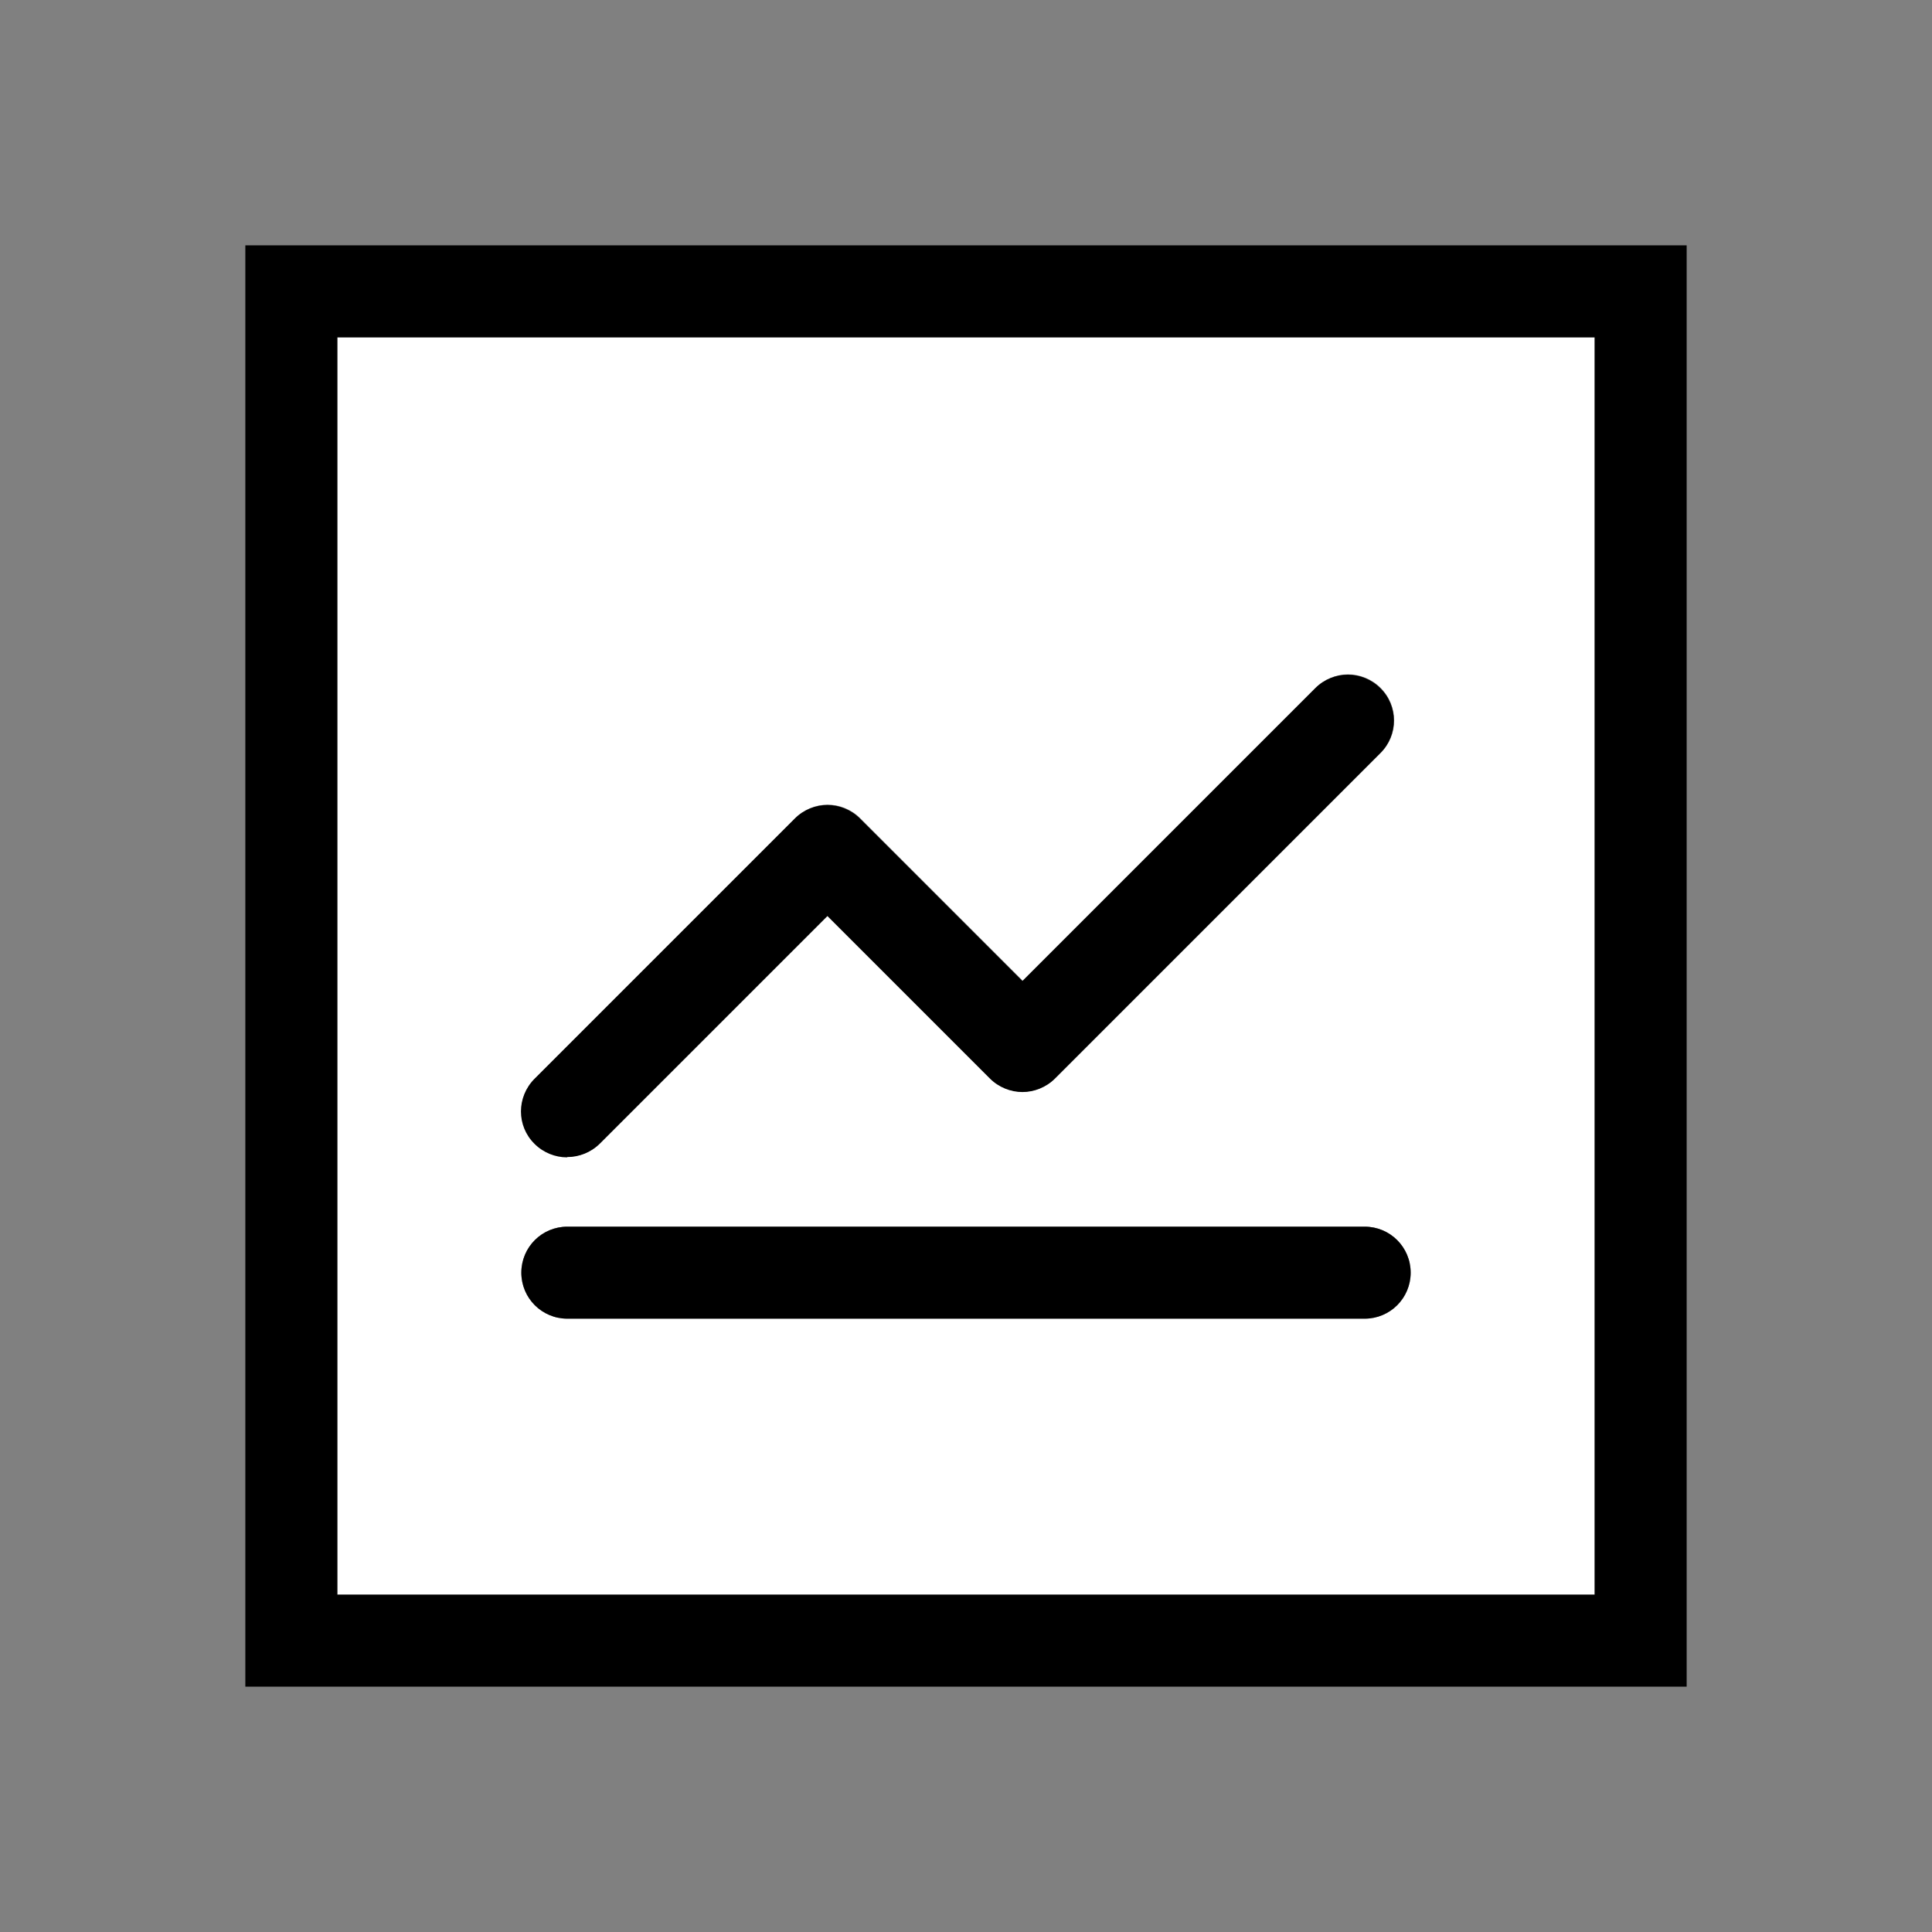
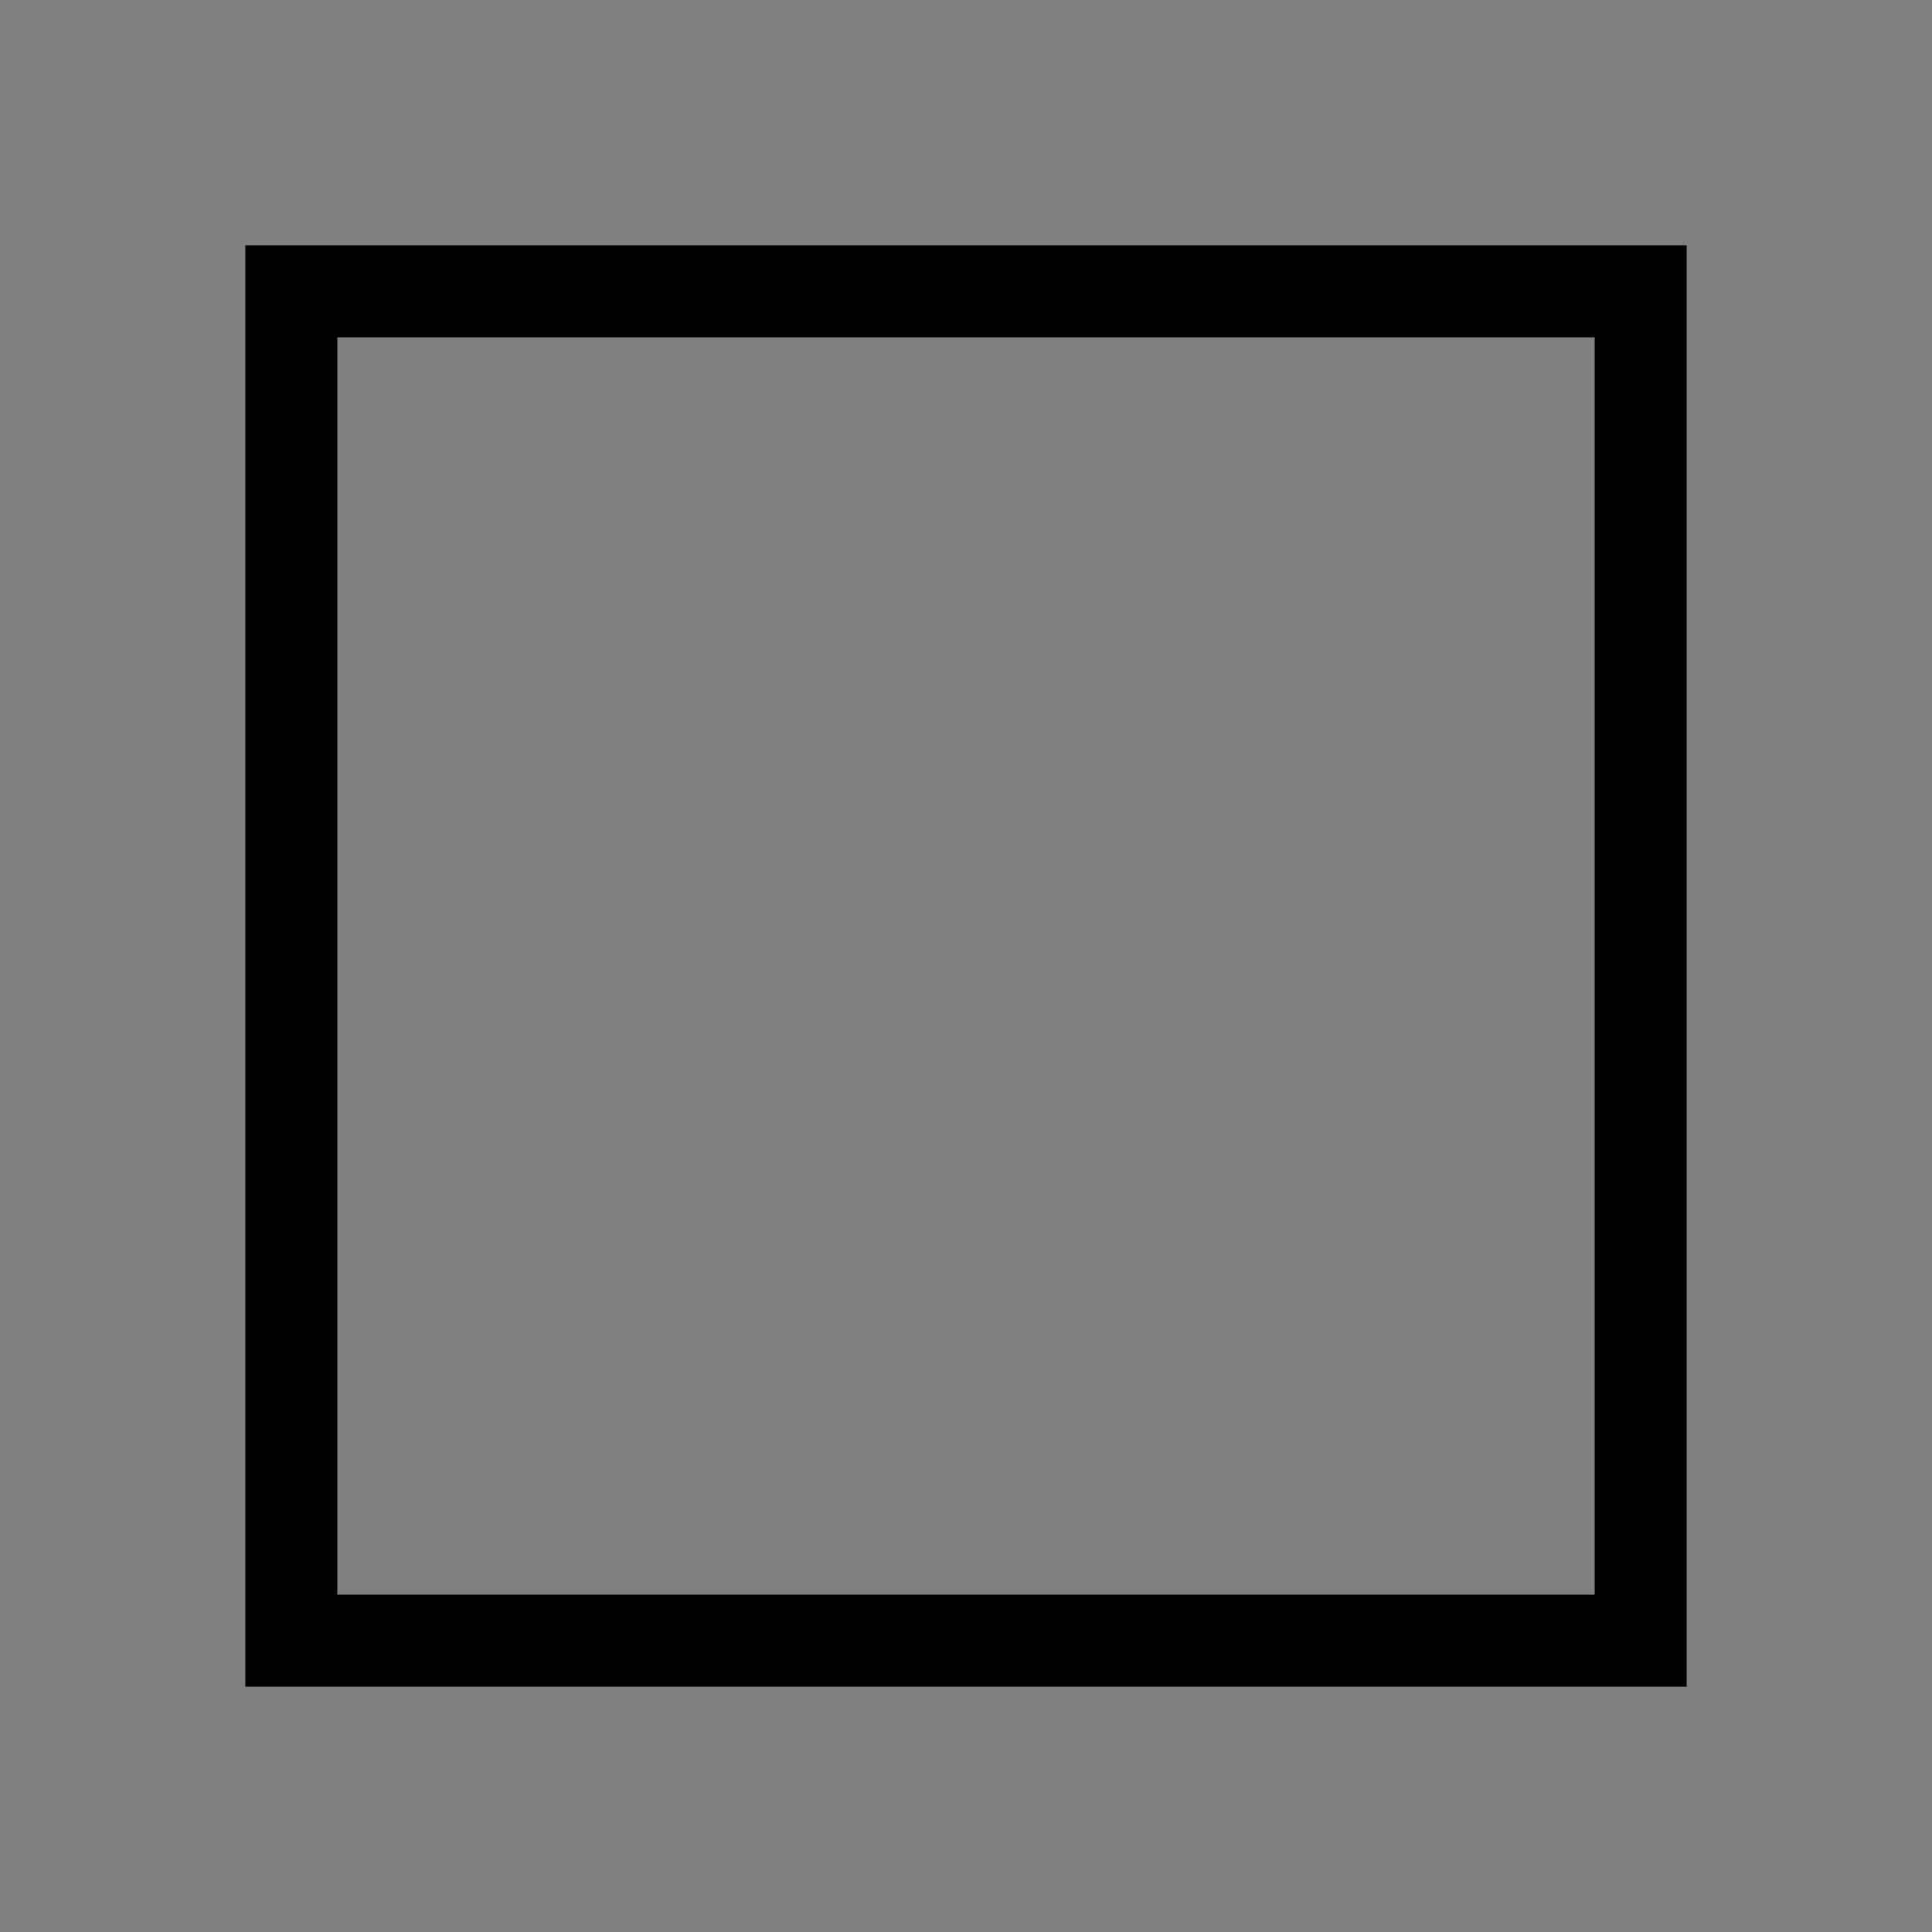
<svg xmlns="http://www.w3.org/2000/svg" viewBox="0 0 63 63">
  <rect x="0" y="0" width="63" height="63" fill="#808080" stroke="none" />
  <defs>
    <style>.cls-1{fill:#fff;}</style>
  </defs>
  <g id="Color">
-     <path class="cls-1" d="M52,11H11V52H52V11ZM17.44,35.17l8.49-8.49c.29-.29,.68-.44,1.06-.44s.77,.15,1.06,.44l5.3,5.3,9.55-9.55c.29-.29,.68-.44,1.06-.44s.77,.15,1.06,.44c.59,.59,.59,1.54,0,2.12l-10.61,10.61c-.29,.29-.68,.44-1.06,.44s-.77-.15-1.06-.44l-5.3-5.3-7.42,7.42c-.29,.29-.68,.44-1.06,.44s-.77-.15-1.06-.44c-.59-.59-.59-1.54,0-2.12Zm27.06,7.83H18.5c-.83,0-1.5-.67-1.5-1.5s.67-1.5,1.5-1.5h26c.83,0,1.5,.67,1.5,1.5s-.67,1.5-1.5,1.5Z" />
-   </g>
+     </g>
  <g id="Icon_black">
    <g>
-       <path d="M18.5,43h26c.83,0,1.5-.67,1.5-1.5s-.67-1.5-1.5-1.5H18.5c-.83,0-1.5,.67-1.5,1.5s.67,1.5,1.5,1.5Z" />
-       <path d="M18.5,37.73c.38,0,.77-.15,1.06-.44l7.42-7.42,5.3,5.3c.29,.29,.68,.44,1.06,.44s.77-.15,1.06-.44l10.61-10.61c.59-.59,.59-1.54,0-2.12-.29-.29-.68-.44-1.06-.44s-.77,.15-1.06,.44l-9.55,9.55-5.3-5.3c-.29-.29-.68-.44-1.06-.44s-.77,.15-1.06,.44l-8.49,8.49c-.59,.59-.59,1.54,0,2.12,.29,.29,.68,.44,1.06,.44Z" />
      <path d="M8,8V55H55V8H8ZM52,52H11V11H52V52Z" />
    </g>
  </g>
</svg>